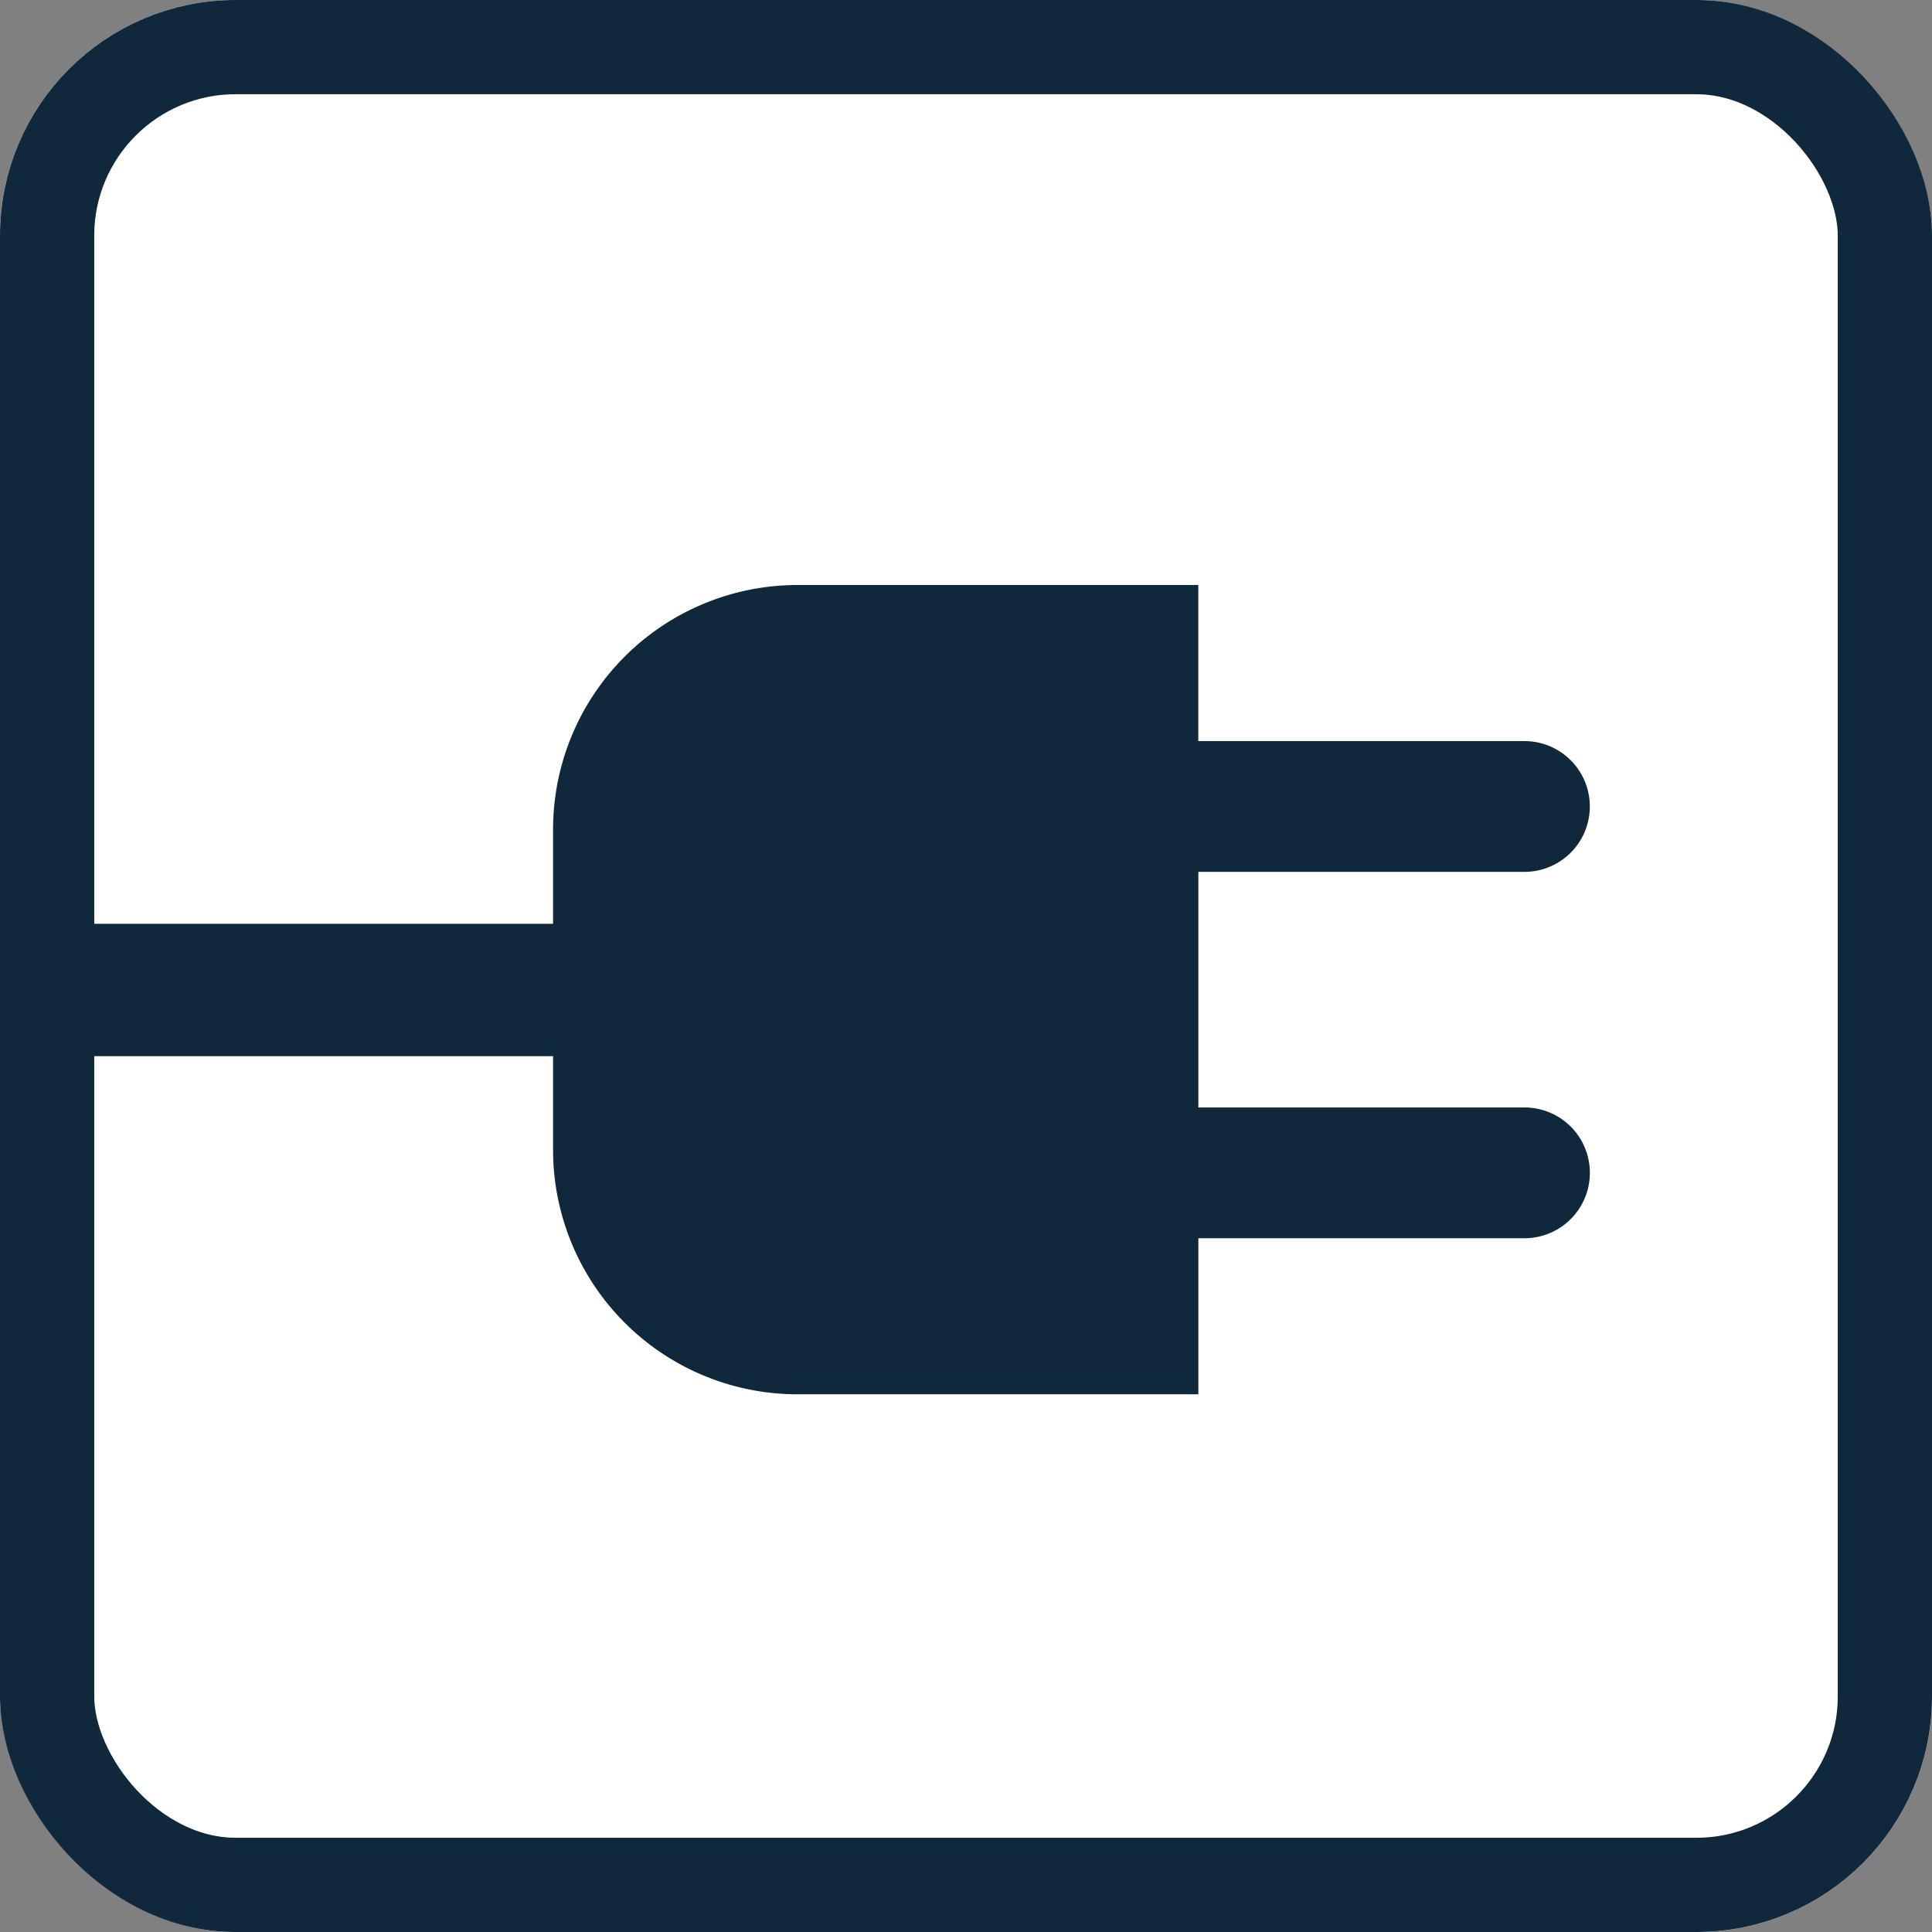
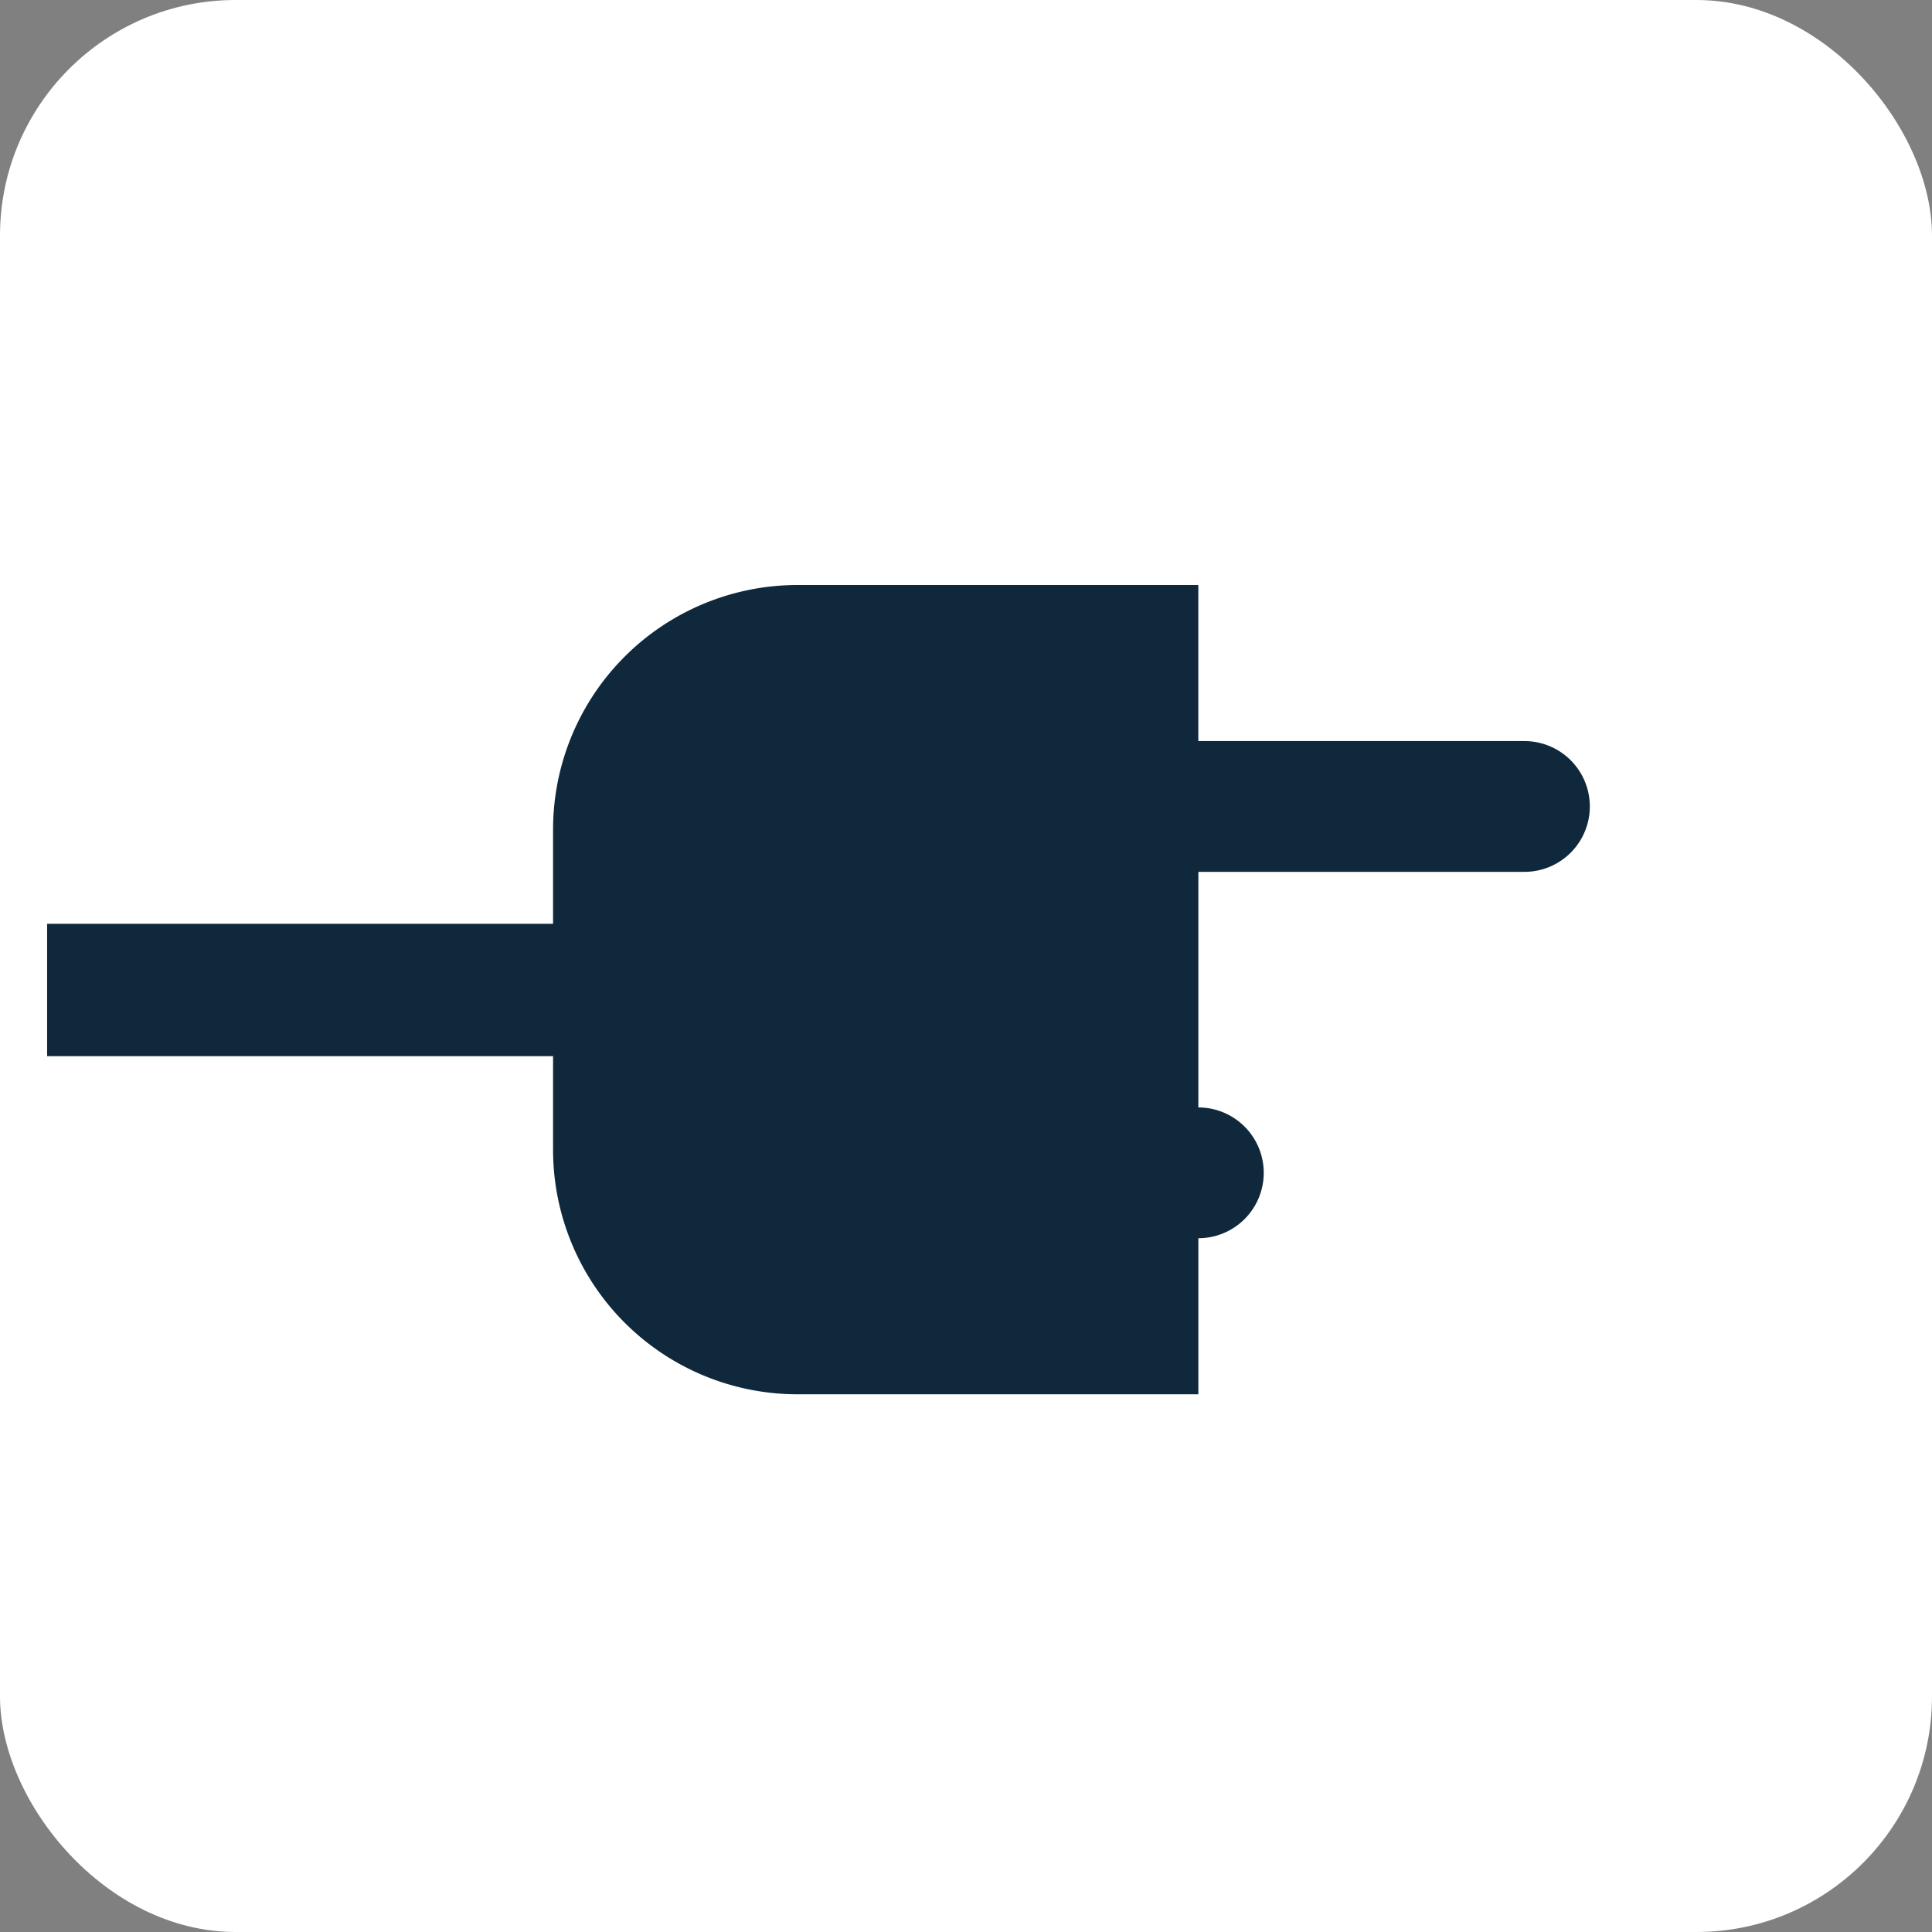
<svg xmlns="http://www.w3.org/2000/svg" width="41" height="41" viewBox="0 0 41 41">
  <rect x="0" y="0" width="41" height="41" fill="#808080" stroke="none" />
  <g id="グループ_39645" data-name="グループ 39645" transform="translate(-227 -1083)">
    <g id="長方形_55609" data-name="長方形 55609" transform="translate(227 1083)" fill="#fff" stroke="#0f283b" stroke-width="2">
      <rect width="41" height="41" rx="5" stroke="none" />
-       <rect x="1" y="1" width="39" height="39" rx="4" fill="none" />
    </g>
    <g id="レイヤー_1" data-name="レイヤー 1" transform="translate(223 1095.415)">
-       <path id="パス_87590" data-name="パス 87590" d="M15.737,7.175v-2A5.188,5.188,0,0,1,20.913,0h8.517V3.312h6.921a1.387,1.387,0,0,1,0,2.775H29.431v5h6.921a1.387,1.387,0,0,1,0,2.775H29.431v3.312H20.913a5.188,5.188,0,0,1-5.176-5.176v-2H5V7.19H15.737Z" transform="translate(0 0)" fill="#0f283b" />
+       <path id="パス_87590" data-name="パス 87590" d="M15.737,7.175v-2A5.188,5.188,0,0,1,20.913,0h8.517V3.312h6.921a1.387,1.387,0,0,1,0,2.775H29.431v5a1.387,1.387,0,0,1,0,2.775H29.431v3.312H20.913a5.188,5.188,0,0,1-5.176-5.176v-2H5V7.19H15.737Z" transform="translate(0 0)" fill="#0f283b" />
    </g>
  </g>
</svg>